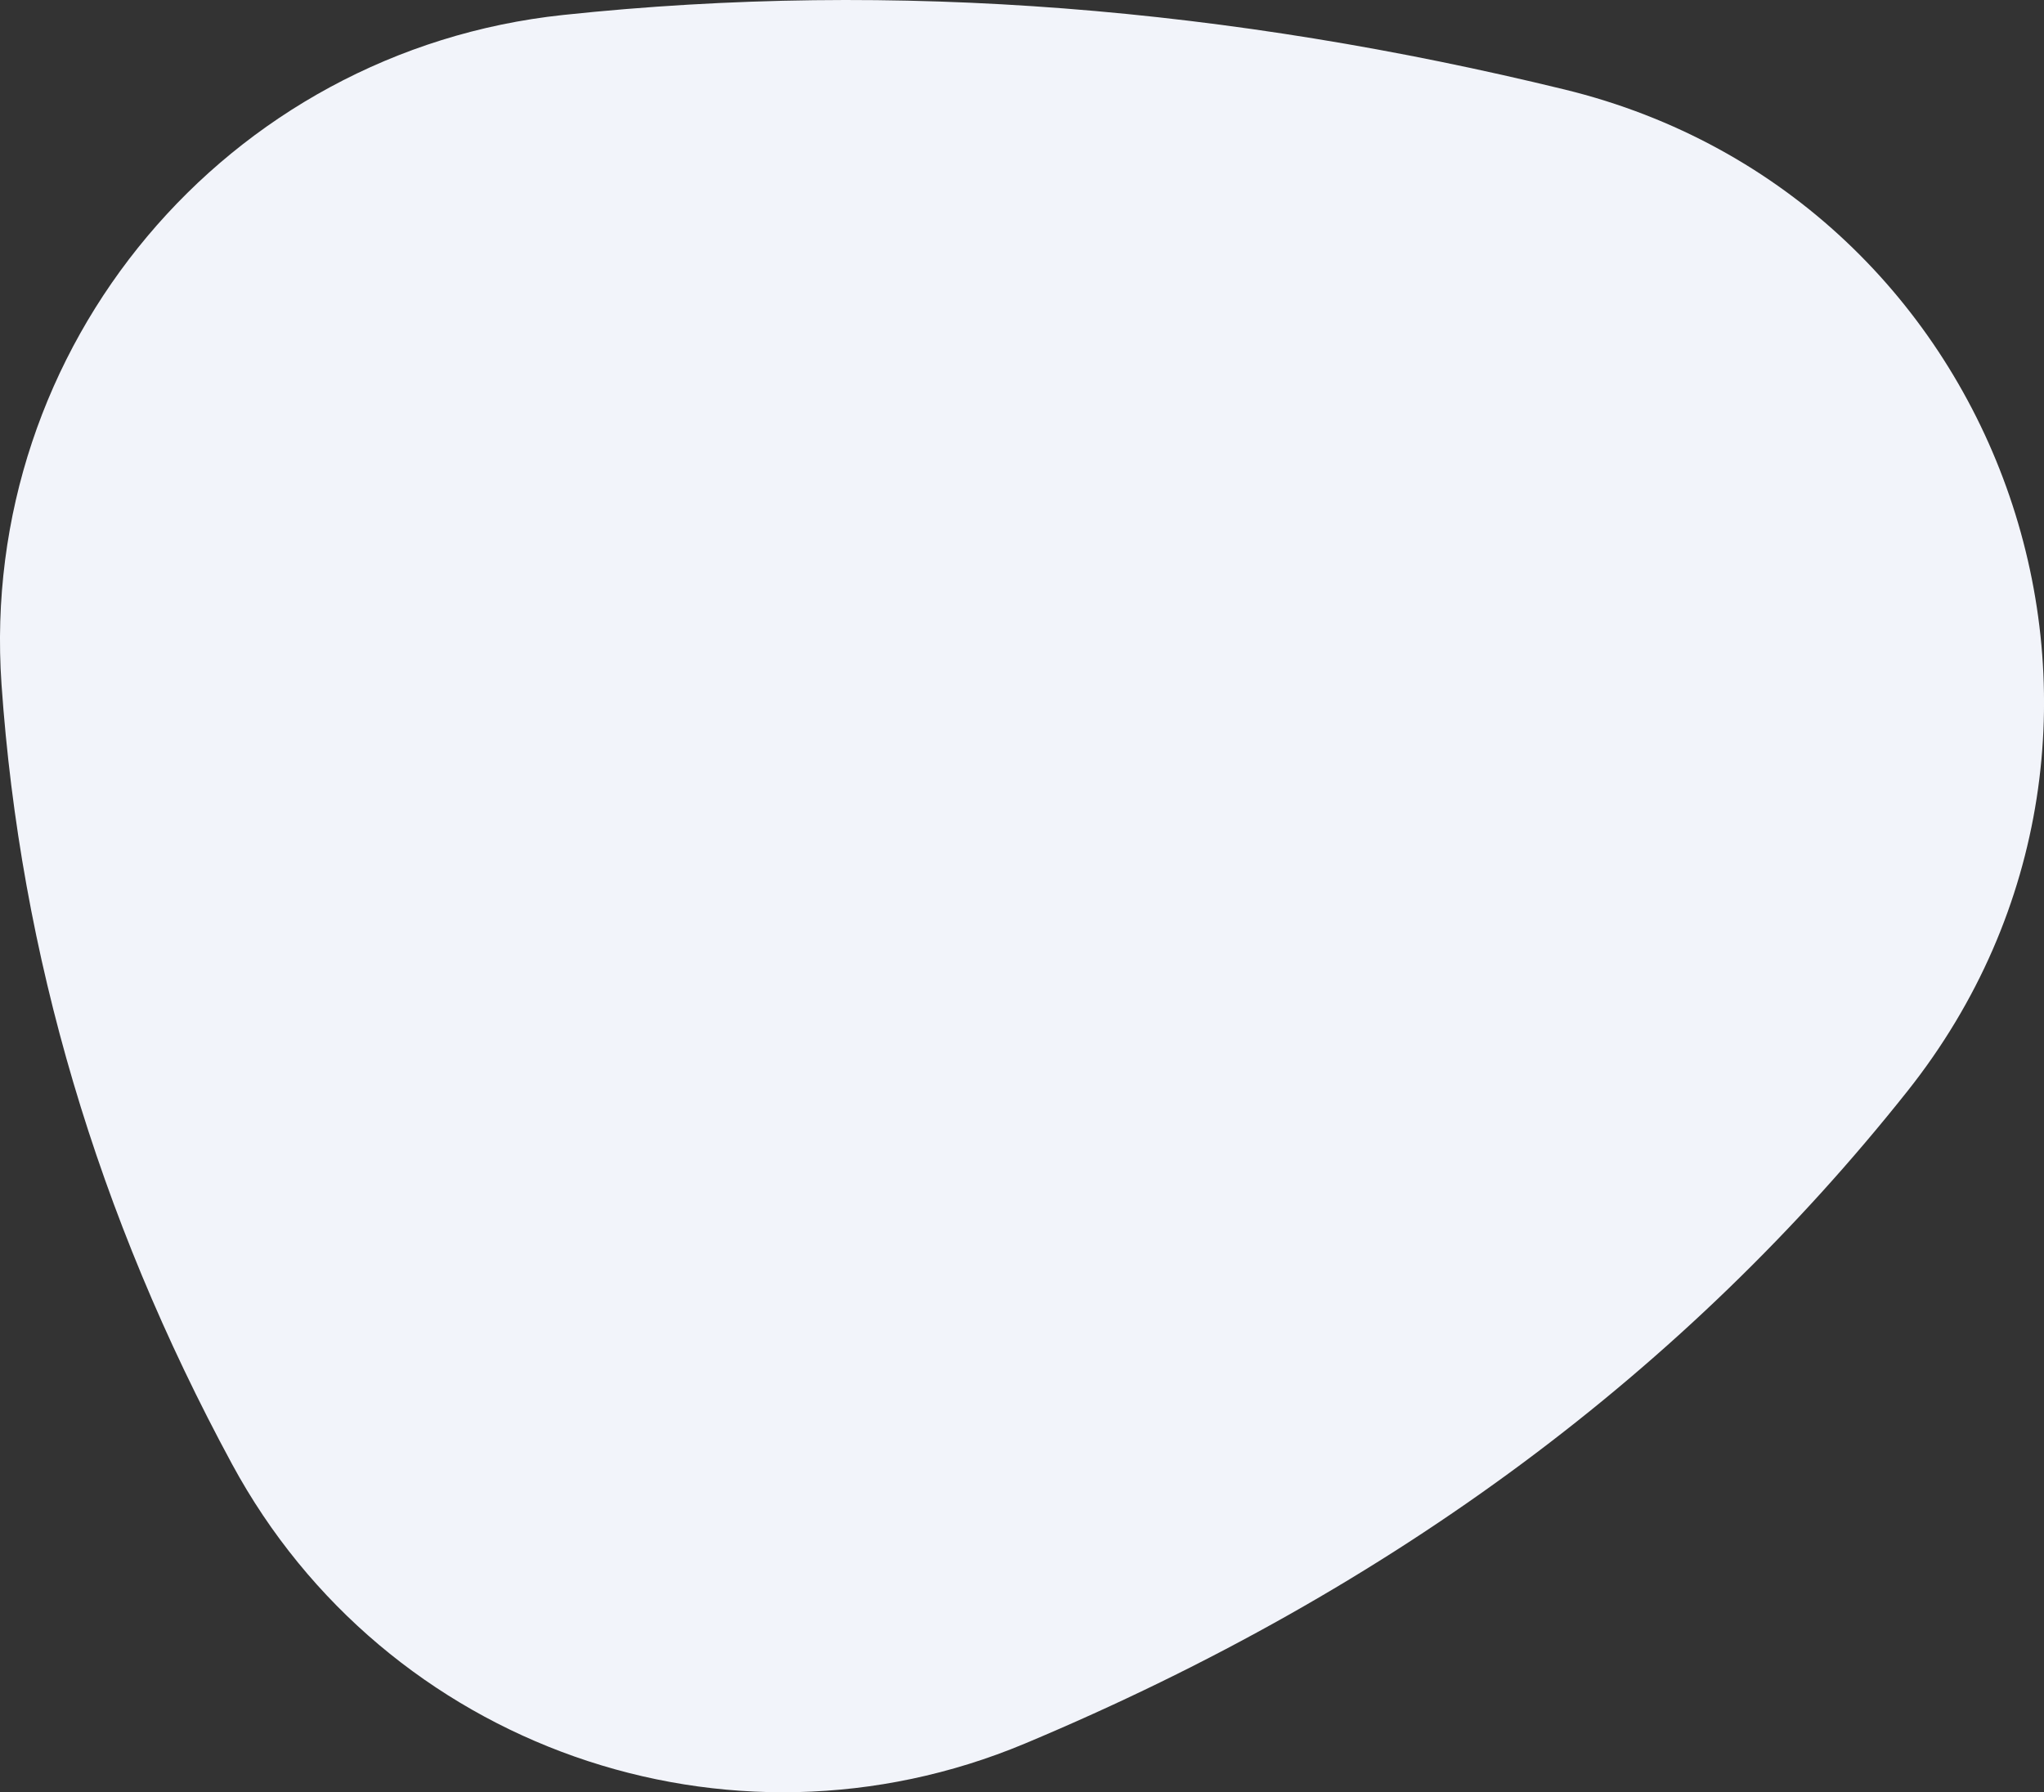
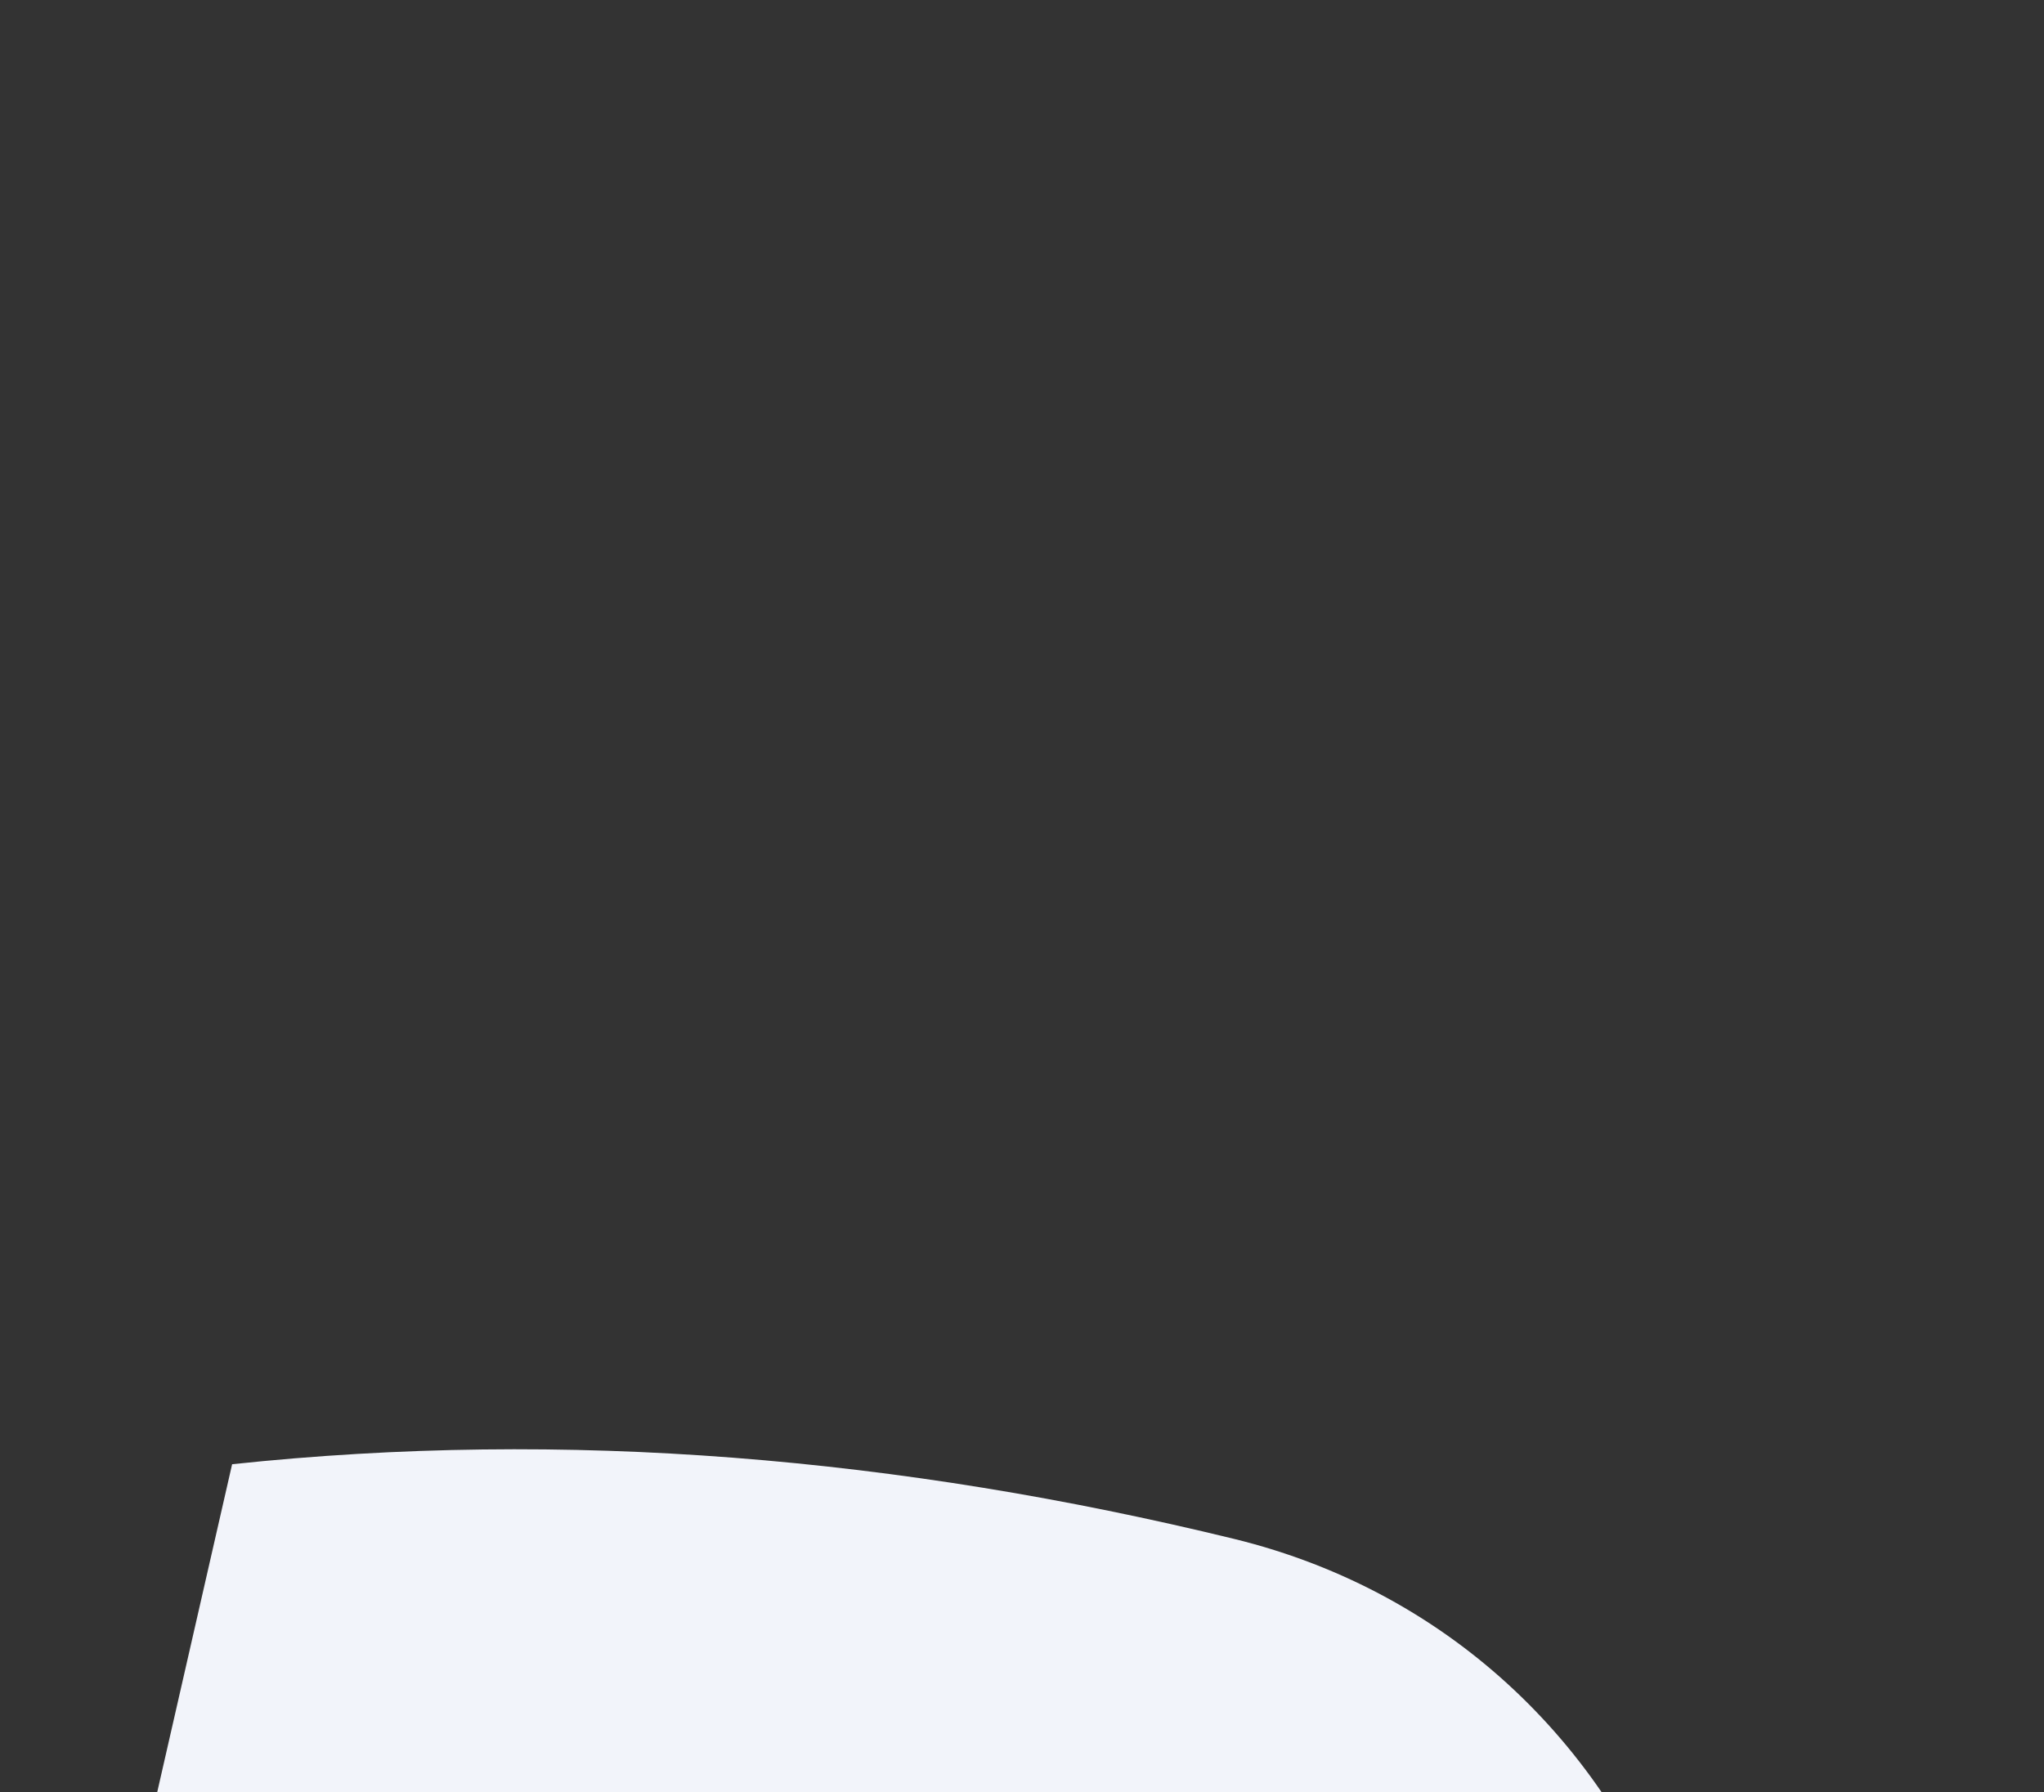
<svg xmlns="http://www.w3.org/2000/svg" id="Layer_1" data-name="Layer 1" viewBox="0 0 121.52 106.57">
  <rect x="0" y="0" width="121.52" height="106.57" fill="#333333" stroke="none" />
  <defs>
    <style> .cls-1 { fill: #f2f4fa; } </style>
  </defs>
-   <path class="cls-1" d="m13.8,87.06C5.79,72.26,1.21,56.81.09,40.69-1.3,20.59,13.47,3.02,33.48.89c19.87-2.11,39.72-.4,59.53,4.43,26.43,6.44,37.34,38.21,20.39,59.56-13.1,16.5-30.44,29.56-52.47,38.79-17.64,7.38-38.02.22-47.13-16.61Z" />
+   <path class="cls-1" d="m13.8,87.06c19.87-2.11,39.72-.4,59.53,4.43,26.43,6.44,37.34,38.21,20.39,59.56-13.1,16.5-30.44,29.56-52.47,38.79-17.64,7.38-38.02.22-47.13-16.61Z" />
</svg>